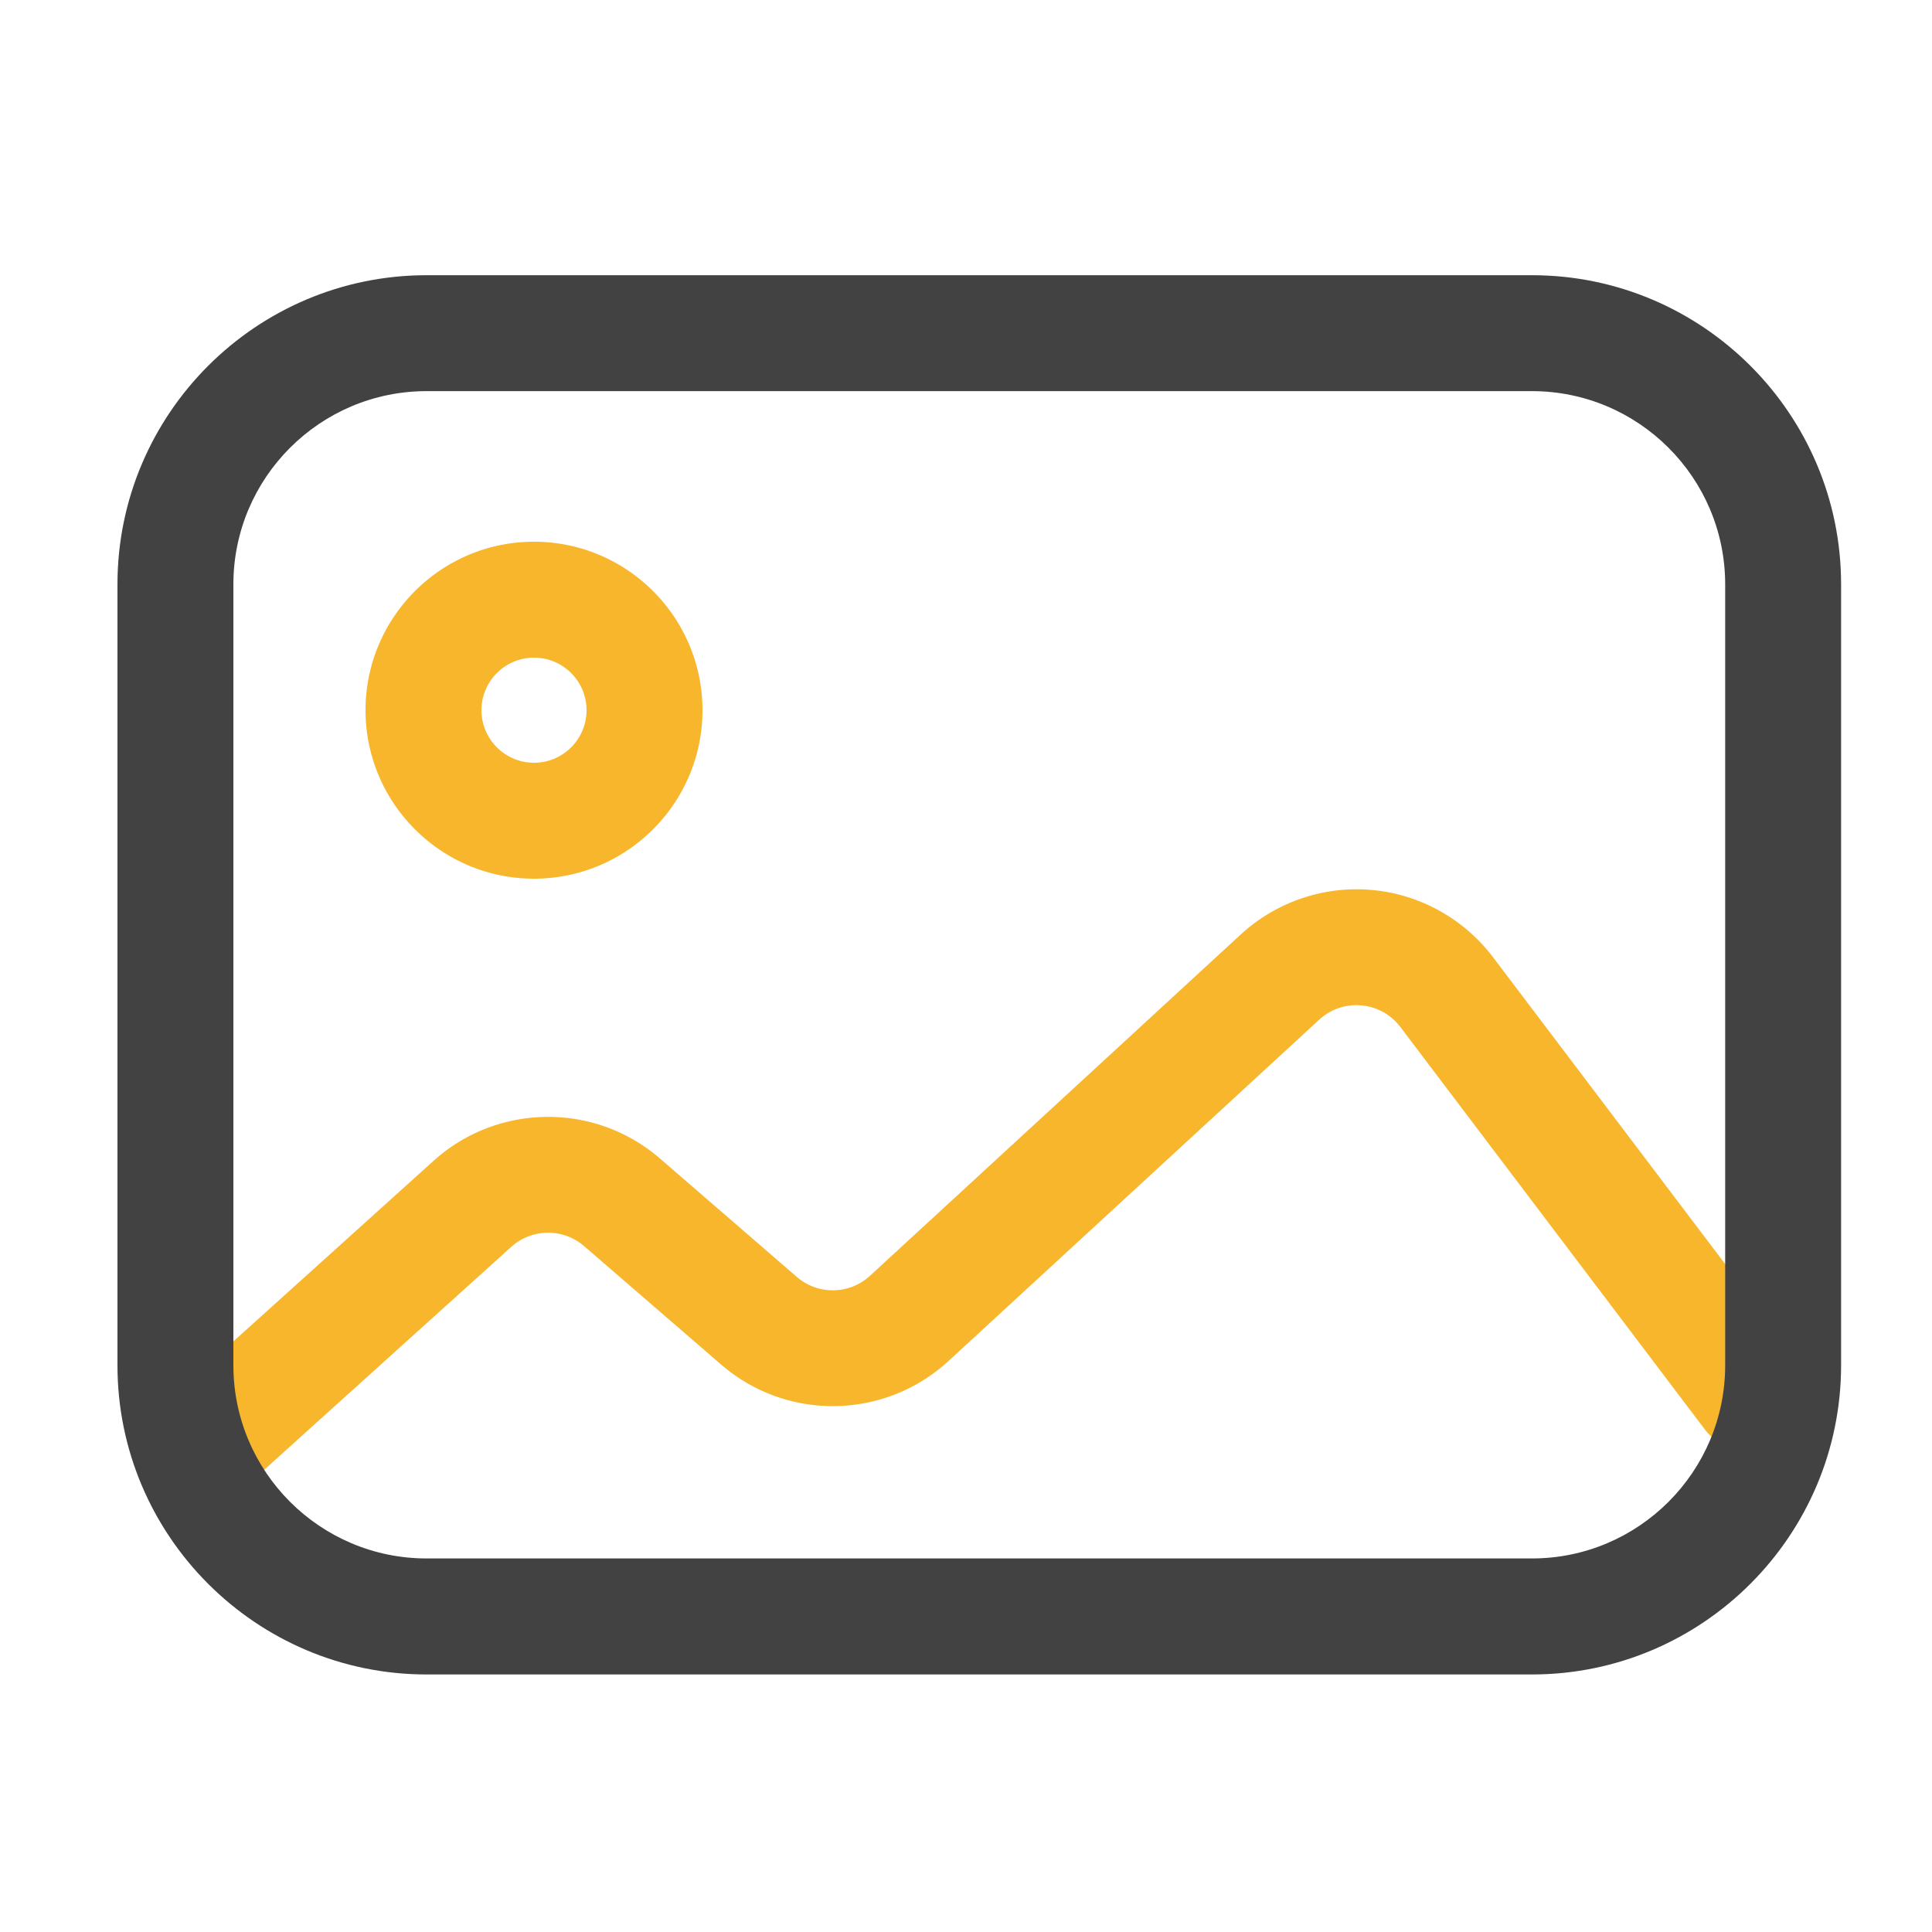
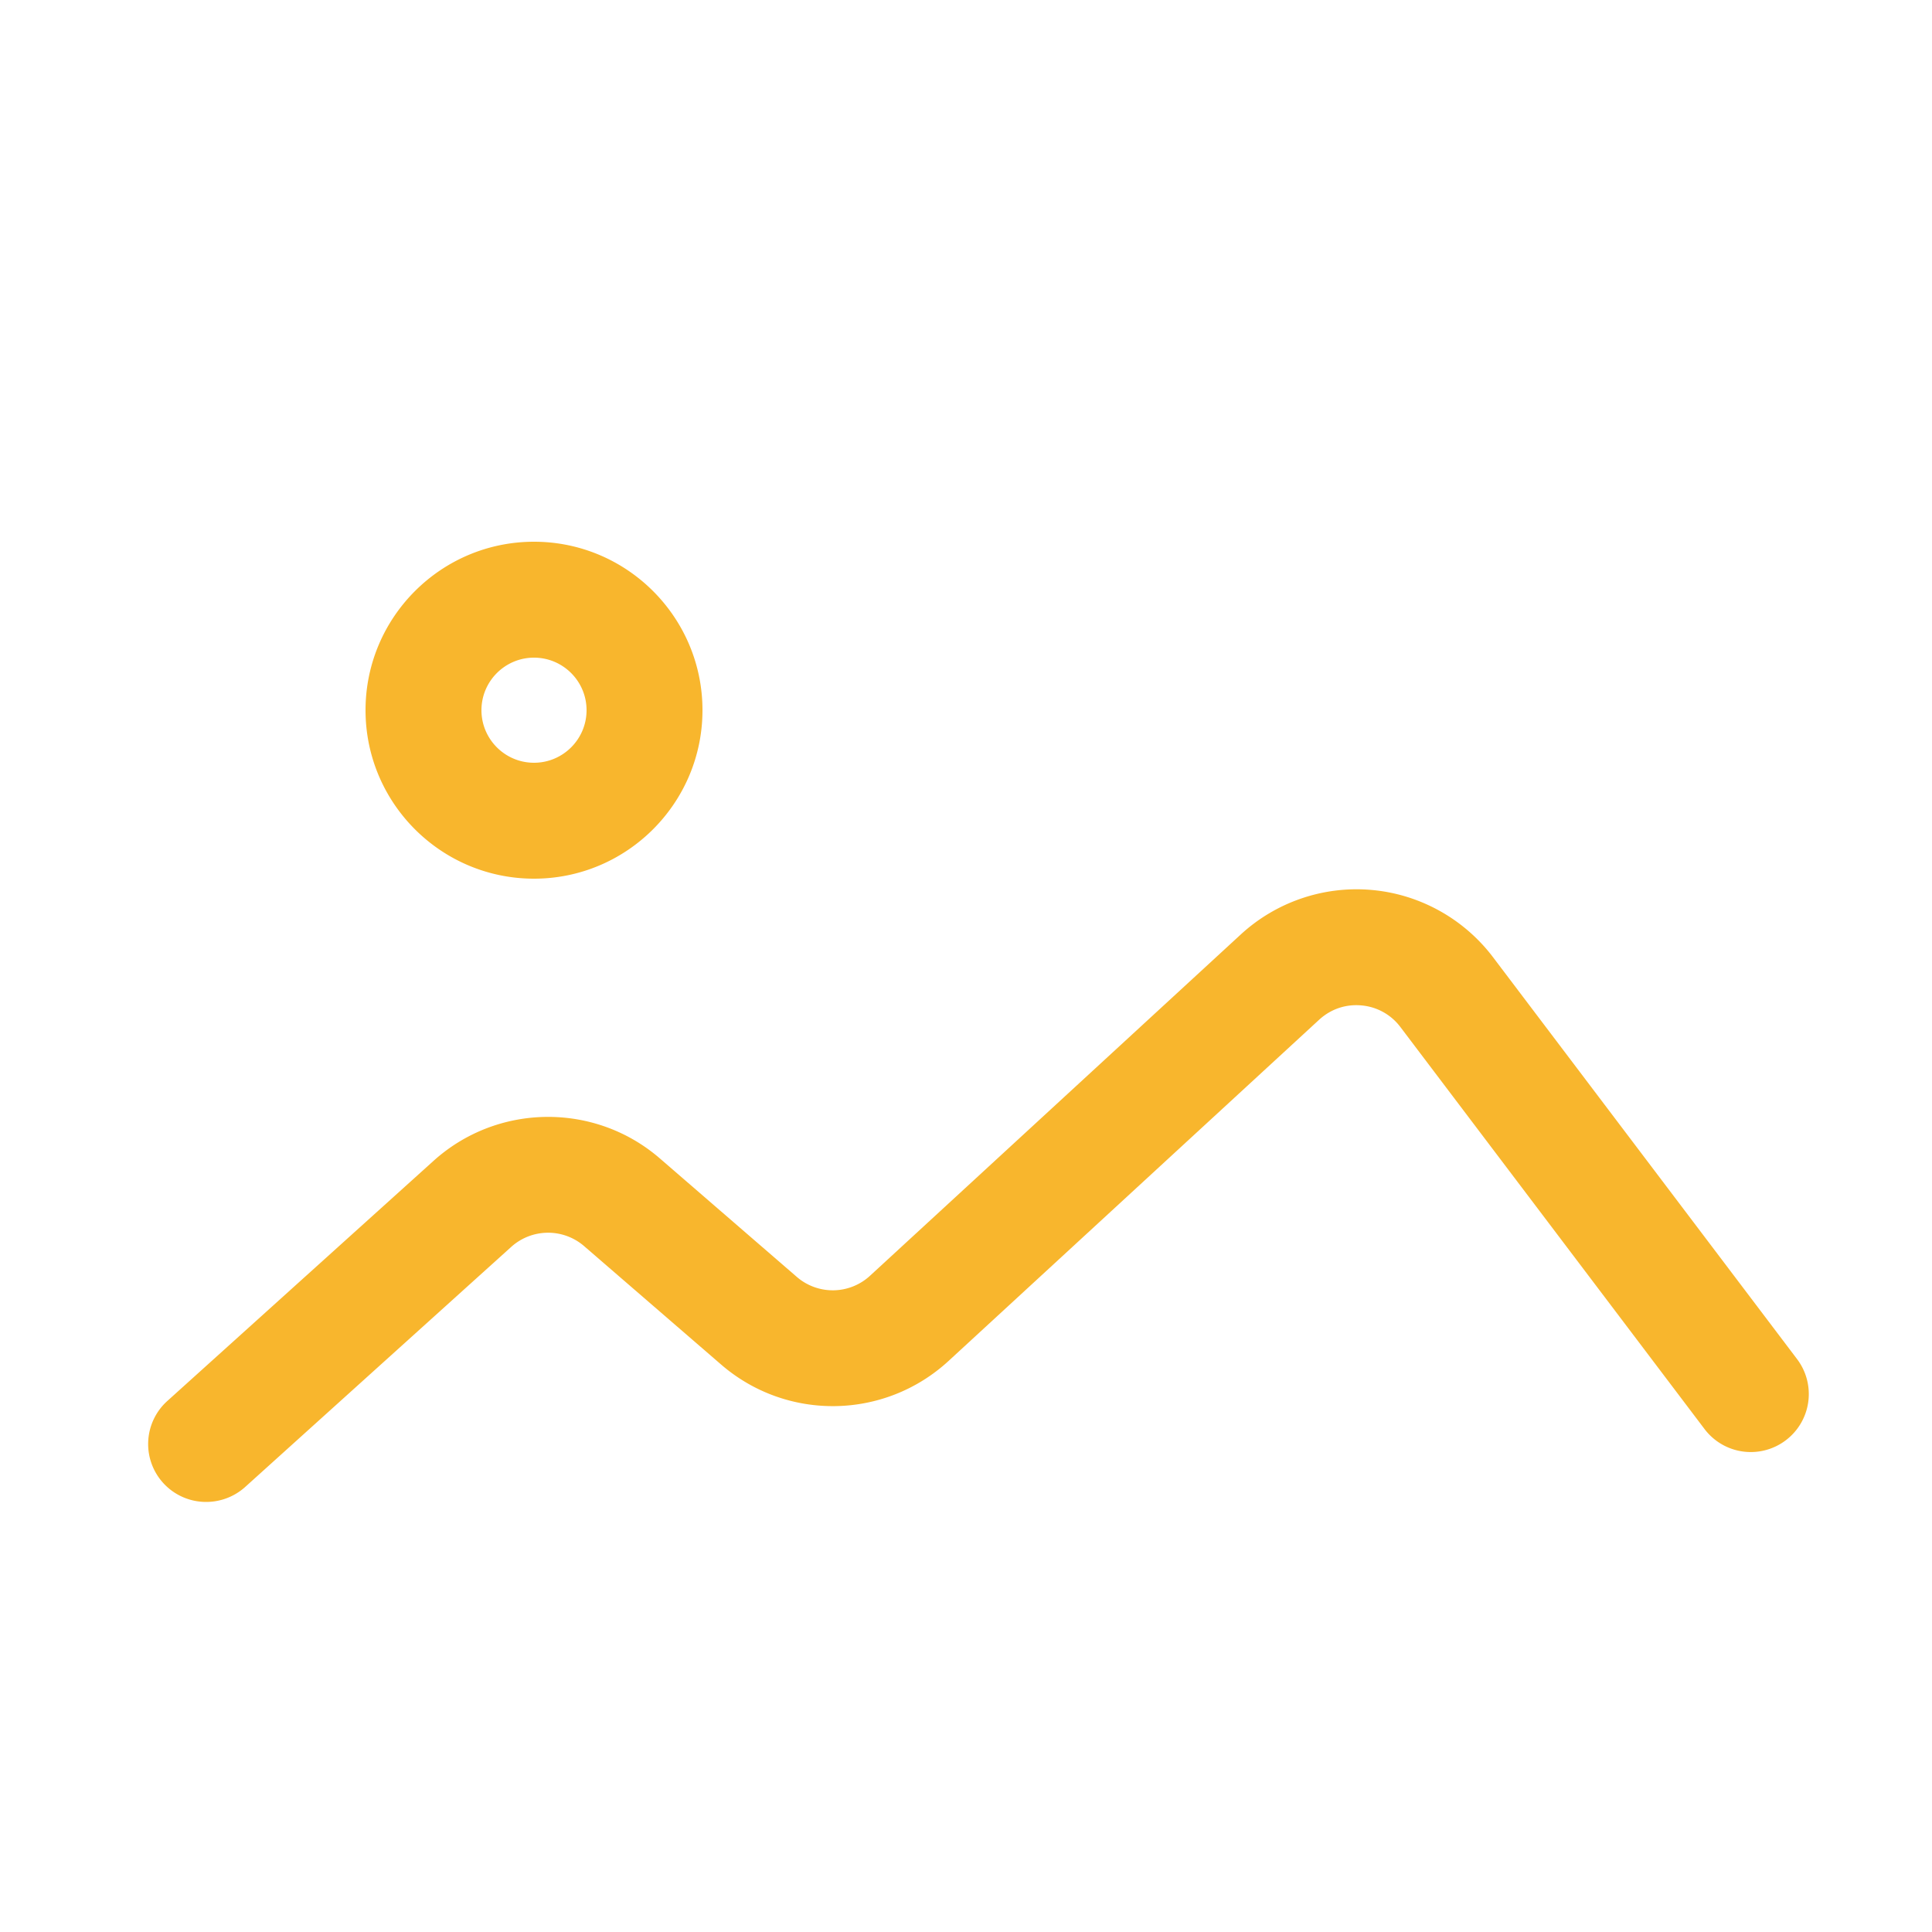
<svg xmlns="http://www.w3.org/2000/svg" t="1627089352064" class="icon" viewBox="0 0 1024 1024" version="1.1" p-id="3073" width="64" height="64">
  <defs>
    <style type="text/css">@font-face { font-family: feedback-iconfont; src: url("//at.alicdn.com/t/font_1031158_1uhr8ri0pk5.eot?#iefix") format("embedded-opentype"), url("//at.alicdn.com/t/font_1031158_1uhr8ri0pk5.woff2") format("woff2"), url("//at.alicdn.com/t/font_1031158_1uhr8ri0pk5.woff") format("woff"), url("//at.alicdn.com/t/font_1031158_1uhr8ri0pk5.ttf") format("truetype"), url("//at.alicdn.com/t/font_1031158_1uhr8ri0pk5.svg#iconfont") format("svg"); }
</style>
  </defs>
  <path d="M109.261 796.058a30.694 30.694 0 0 1-20.582-53.504l141.107-127.283c33.894-30.566 85.504-31.13 120.013-1.229l72.499 62.72a29.123 29.123 0 0 0 38.861-0.614l196.454-180.838c18.739-17.254 44.032-25.907 69.478-23.603 25.395 2.253 48.794 15.258 64.205 35.584l161.178 213.043a30.72 30.72 0 0 1-5.99 43.059 30.72 30.72 0 0 1-43.059-5.99l-161.178-213.043a28.933 28.933 0 0 0-20.685-11.469c-8.294-0.768-16.23 1.946-22.374 7.578L502.784 721.306c-33.946 31.232-85.811 32.051-120.678 1.843L309.606 660.48a29.194 29.194 0 0 0-38.656 0.41l-141.056 127.283a30.92 30.92 0 0 1-20.634 7.885zM283.034 465.715c-49.254 0-89.293-40.038-89.293-89.293s40.038-89.293 89.293-89.293 89.293 40.038 89.293 89.293-40.09 89.293-89.293 89.293z m0-117.146c-15.36 0-27.853 12.493-27.853 27.853s12.493 27.853 27.853 27.853c15.36 0 27.853-12.493 27.853-27.853s-12.493-27.853-27.853-27.853z" fill="#F8B62D" p-id="3074" />
-   <path d="M811.93 887.501H226.099c-90.317 0-163.84-73.523-163.84-163.84V309.709c0-90.368 73.523-163.84 163.84-163.84h585.882c90.317 0 163.84 73.472 163.84 163.84v413.901c-0.051 90.368-73.523 163.891-163.891 163.891zM226.099 207.309c-56.474 0-102.4 45.926-102.4 102.4v413.901c0 56.474 45.926 102.4 102.4 102.4h585.882c56.474 0 102.4-45.926 102.4-102.4V309.709c0-56.474-45.926-102.4-102.4-102.4H226.099z" fill="#424242" p-id="3075" />
</svg>